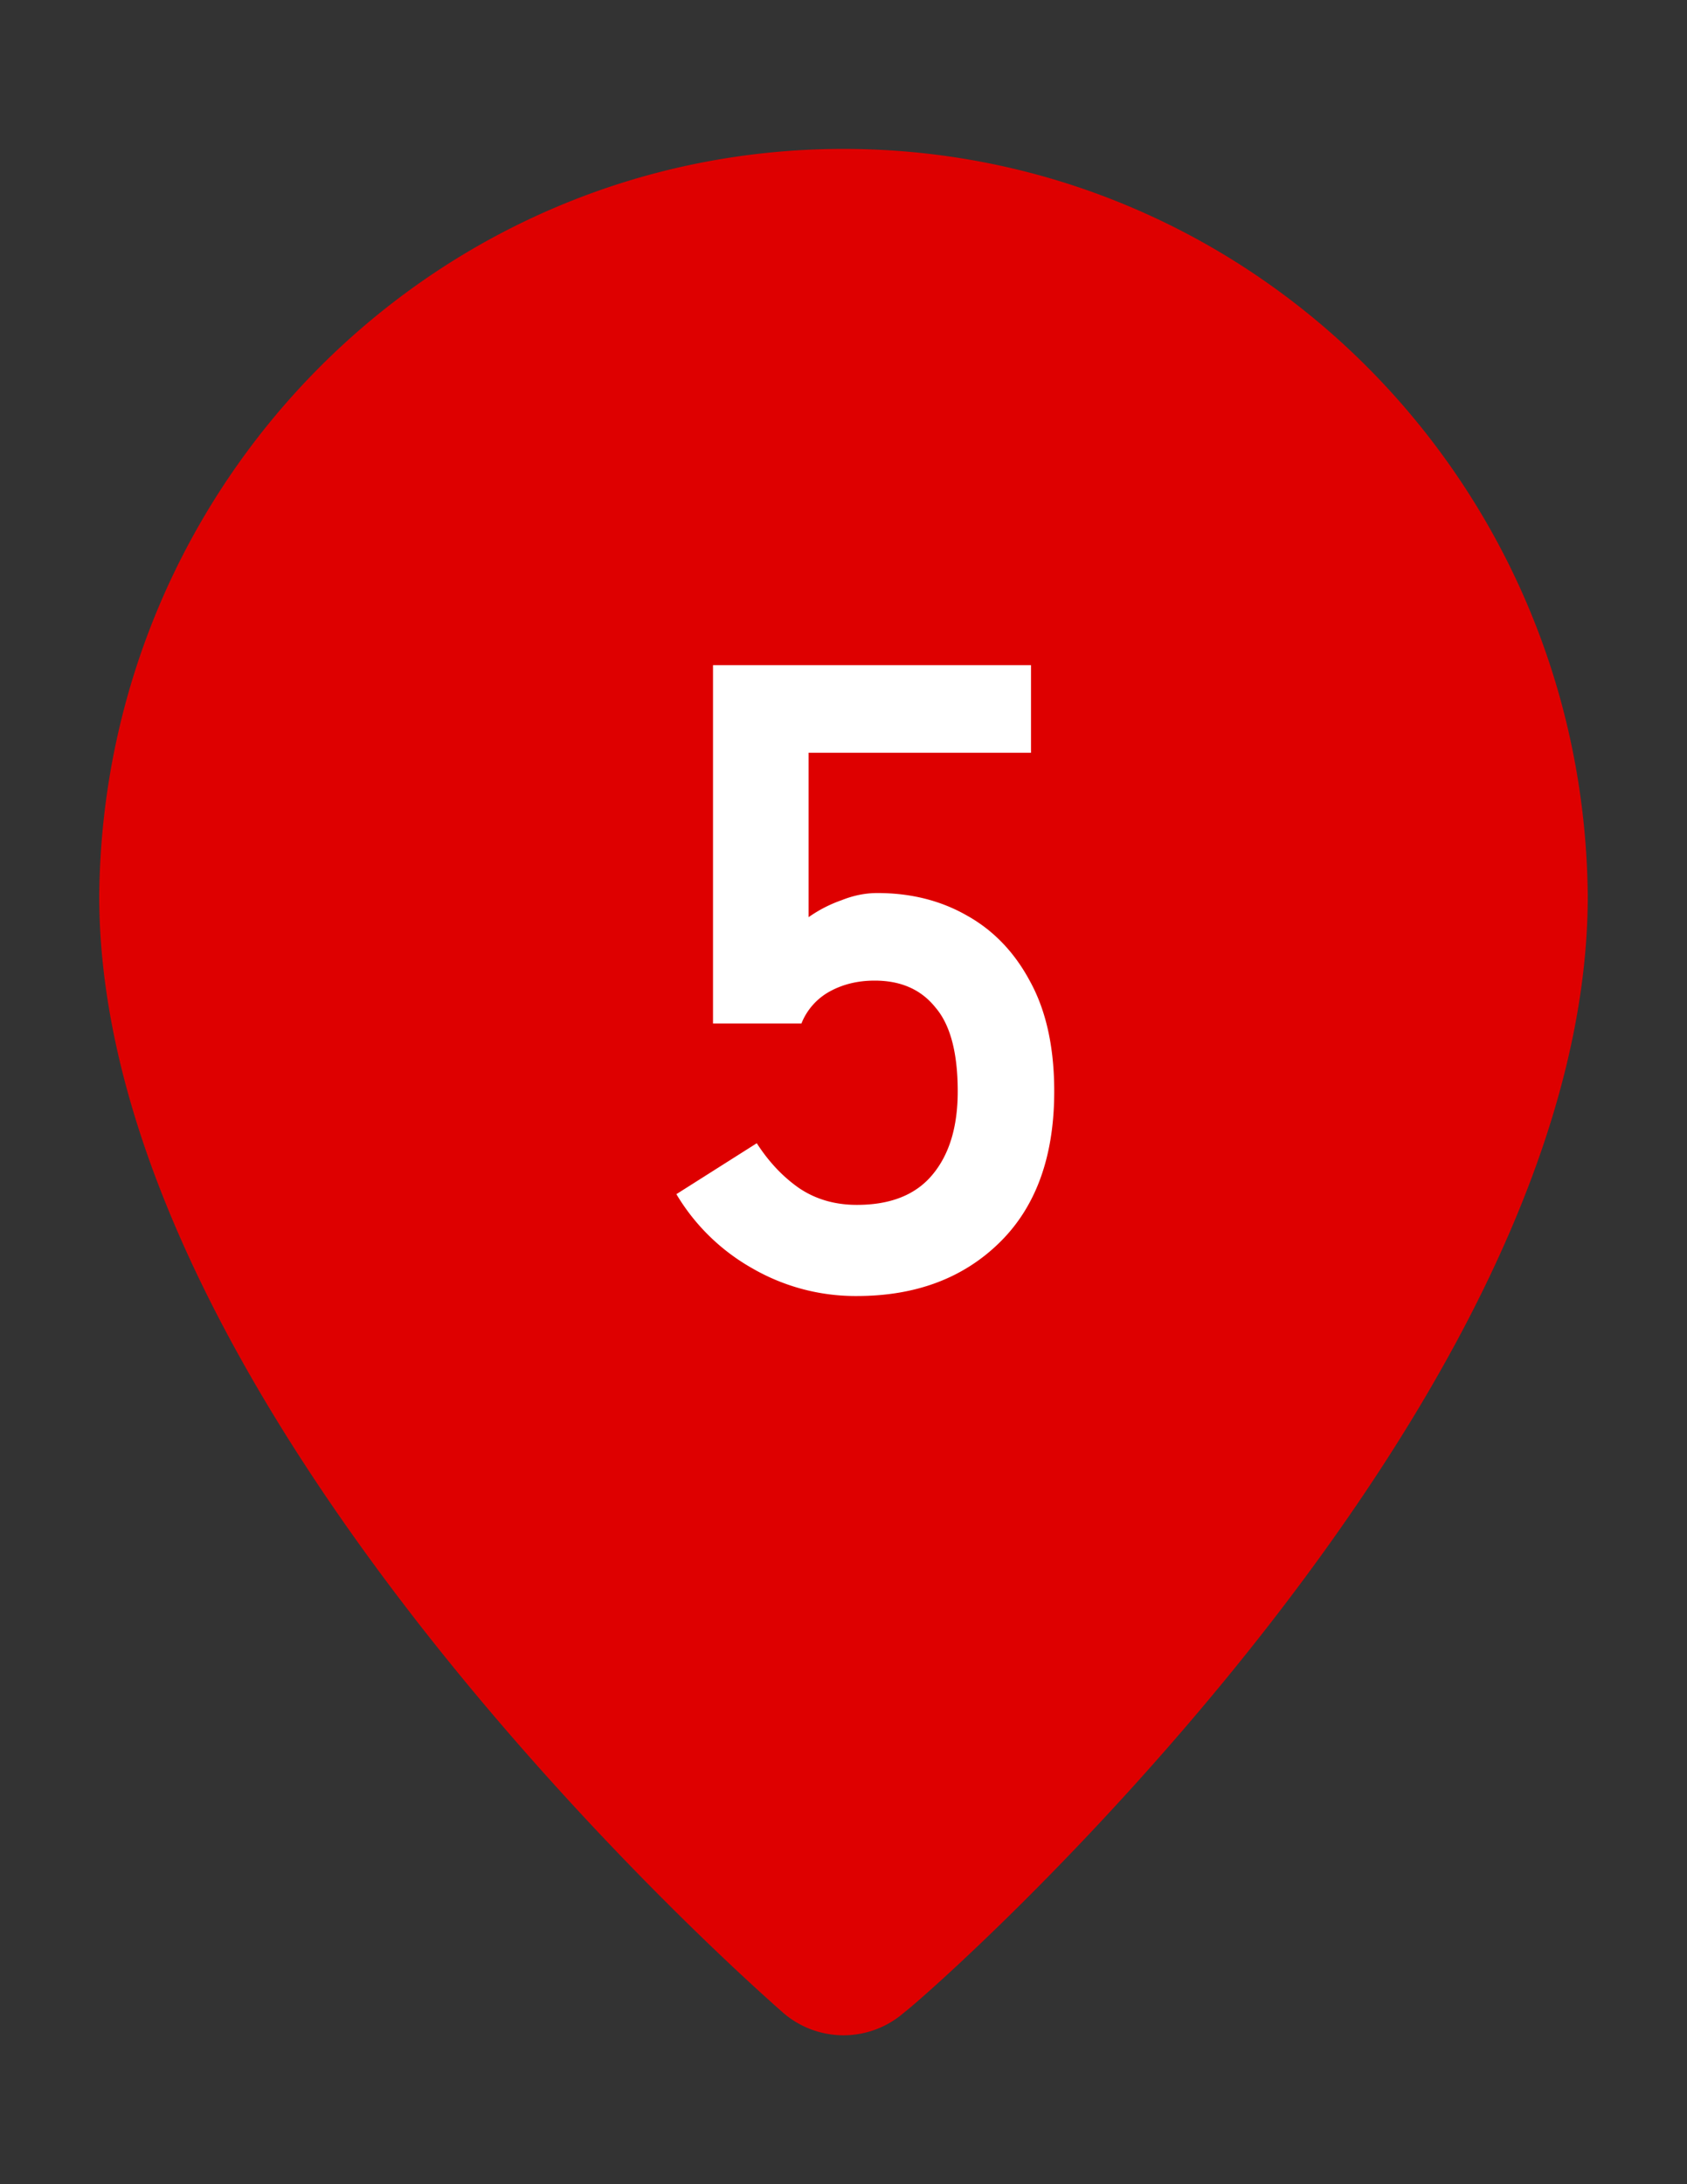
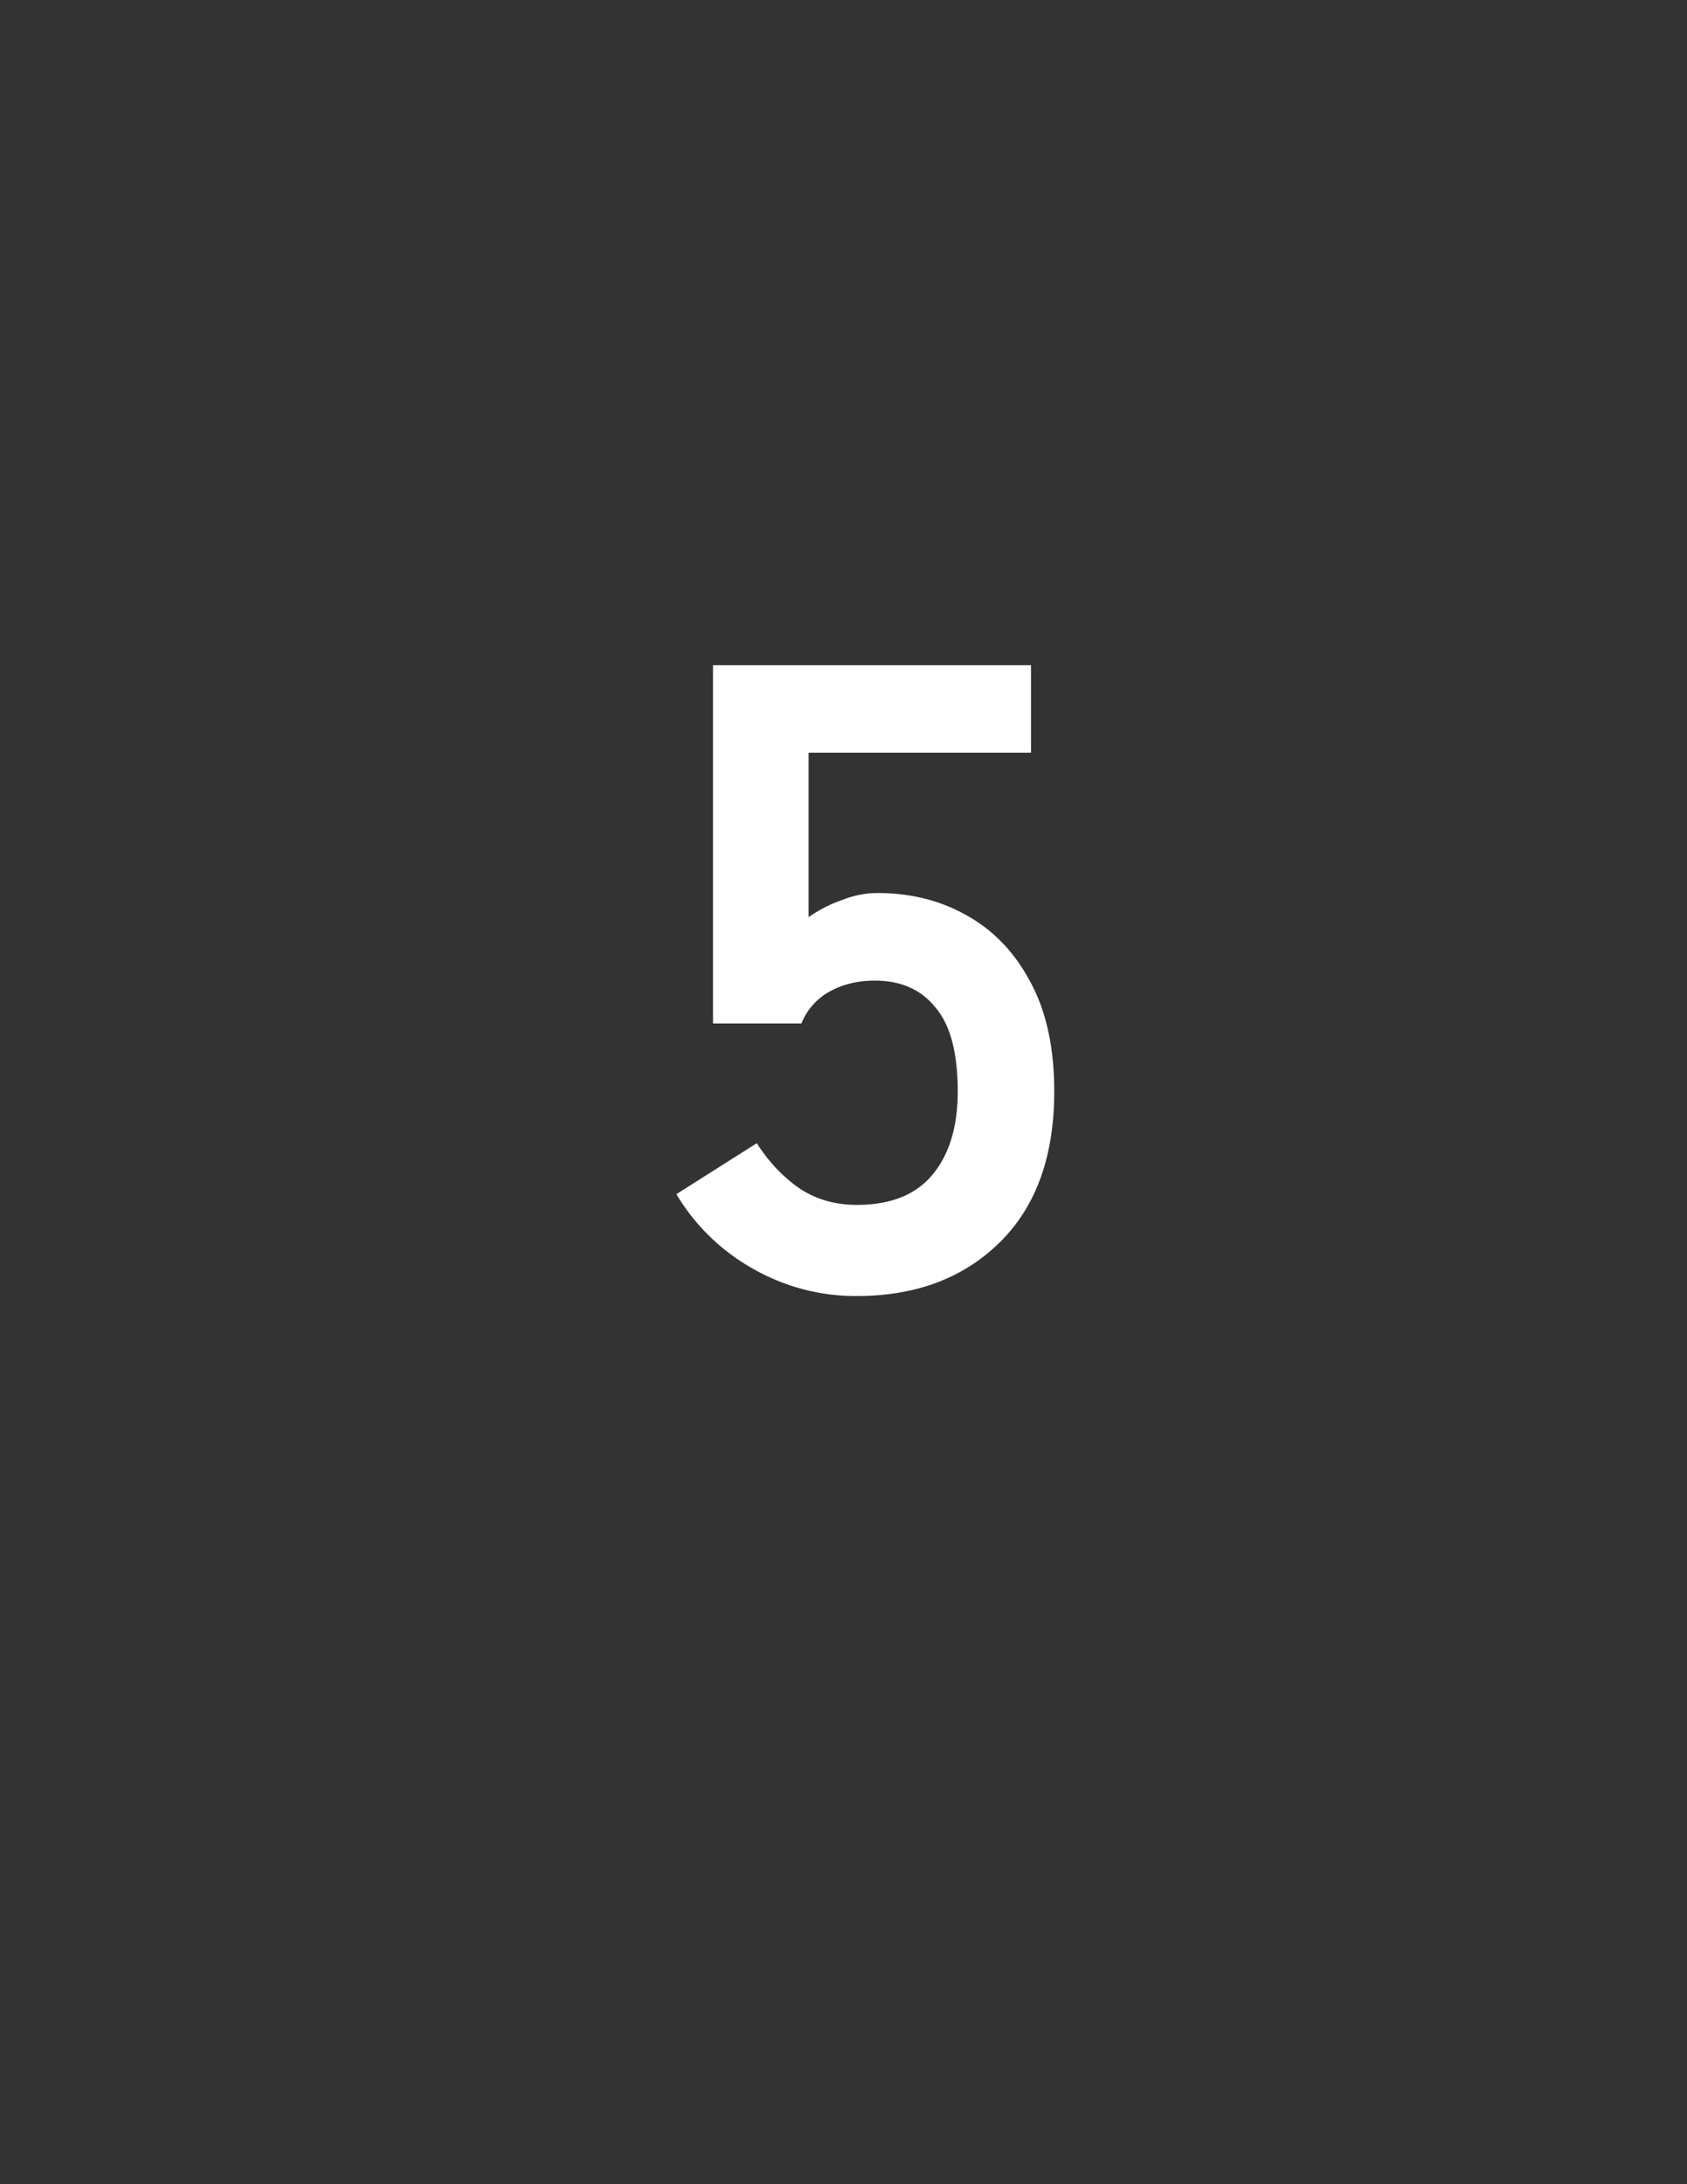
<svg xmlns="http://www.w3.org/2000/svg" width="34" height="44" fill="none">
  <rect width="100%" height="100%" fill="#333333" stroke="none" />
-   <path d="M17 3C8.769 3 2.075 9.707 2 18.048 2 28.46 15.219 40.05 15.781 40.544a1.857 1.857 0 0 0 2.438 0C18.875 40.05 32 28.46 32 18.048 31.925 9.707 25.231 3 17 3Z" fill="#DE0000" />
  <path d="M17.268 26.108a4.158 4.158 0 0 1-2.106-.558 4.155 4.155 0 0 1-1.53-1.494l1.62-1.026c.24.372.522.672.847.9.335.228.726.342 1.17.342.672 0 1.176-.198 1.512-.594.348-.408.521-.972.521-1.692 0-.78-.15-1.344-.45-1.692-.288-.36-.695-.54-1.224-.54-.335 0-.636.072-.9.216a1.27 1.27 0 0 0-.576.648H14.37V13.4h6.409v1.764h-4.482v3.312a2.69 2.69 0 0 1 .665-.342c.24-.096.48-.144.72-.144.673 0 1.273.15 1.8.45.54.3.966.744 1.279 1.332.323.588.486 1.326.486 2.214 0 1.308-.366 2.322-1.099 3.042-.732.72-1.692 1.08-2.88 1.08Z" fill="#fff" />
</svg>